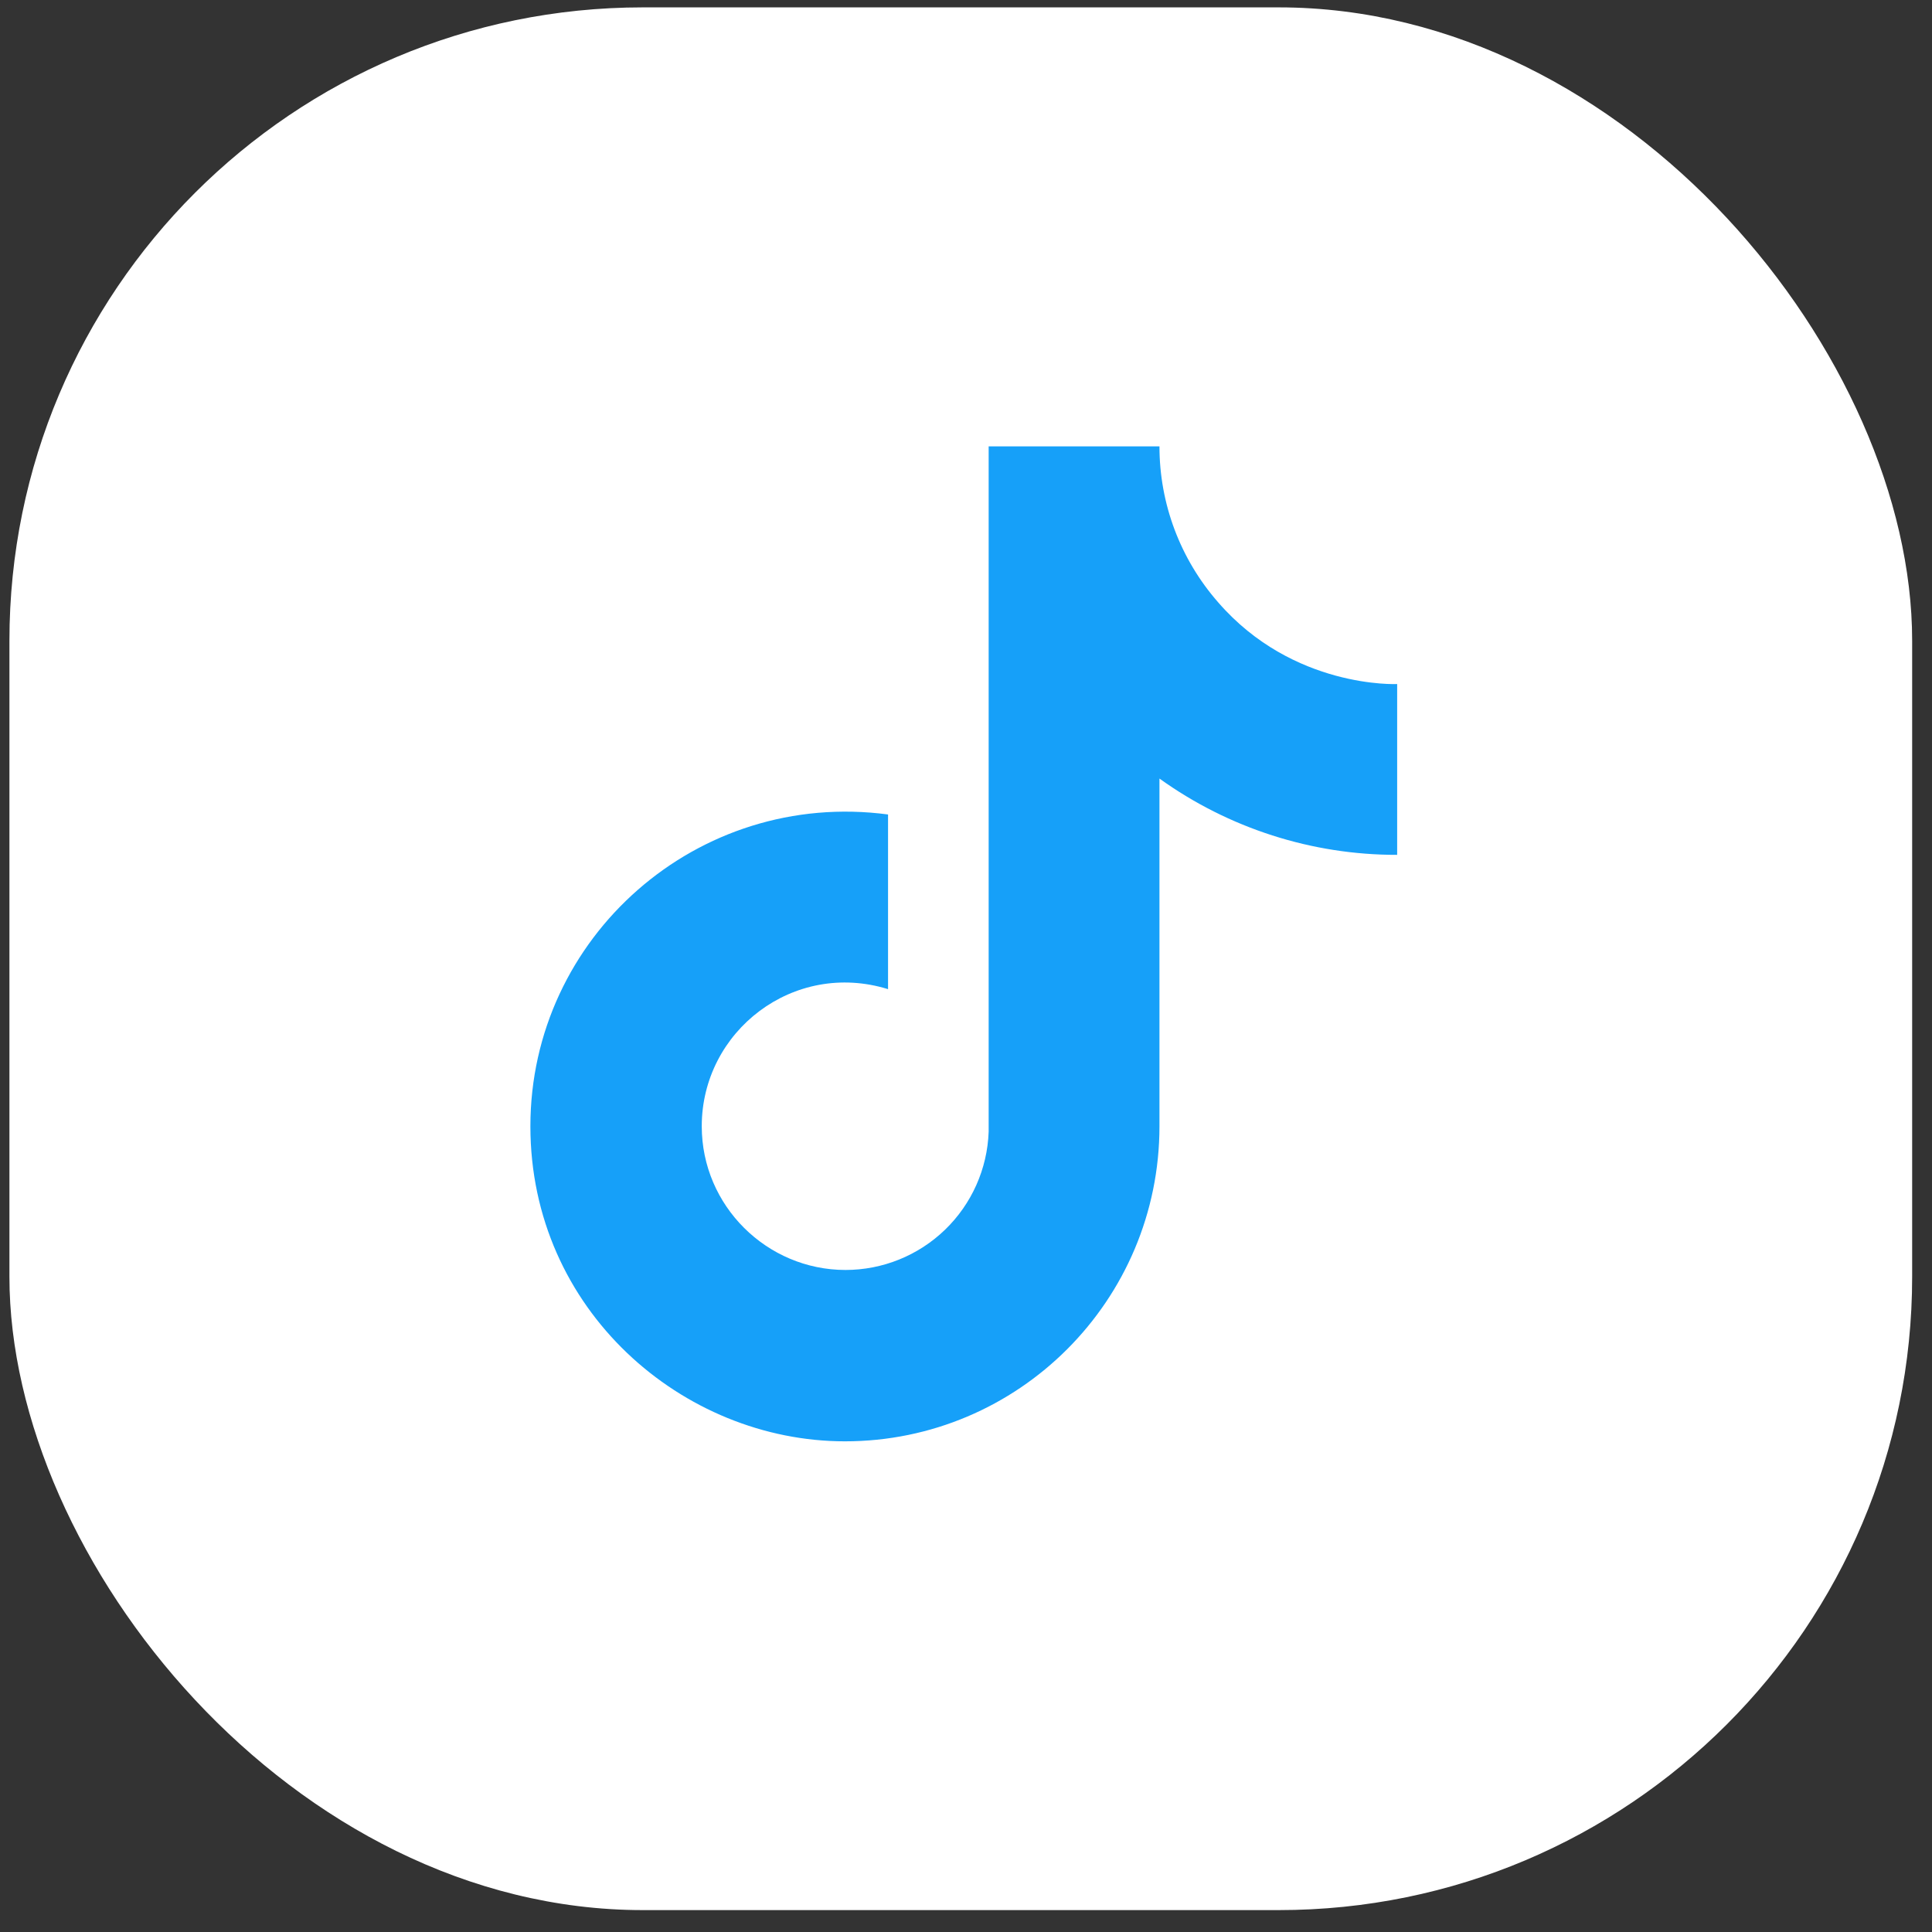
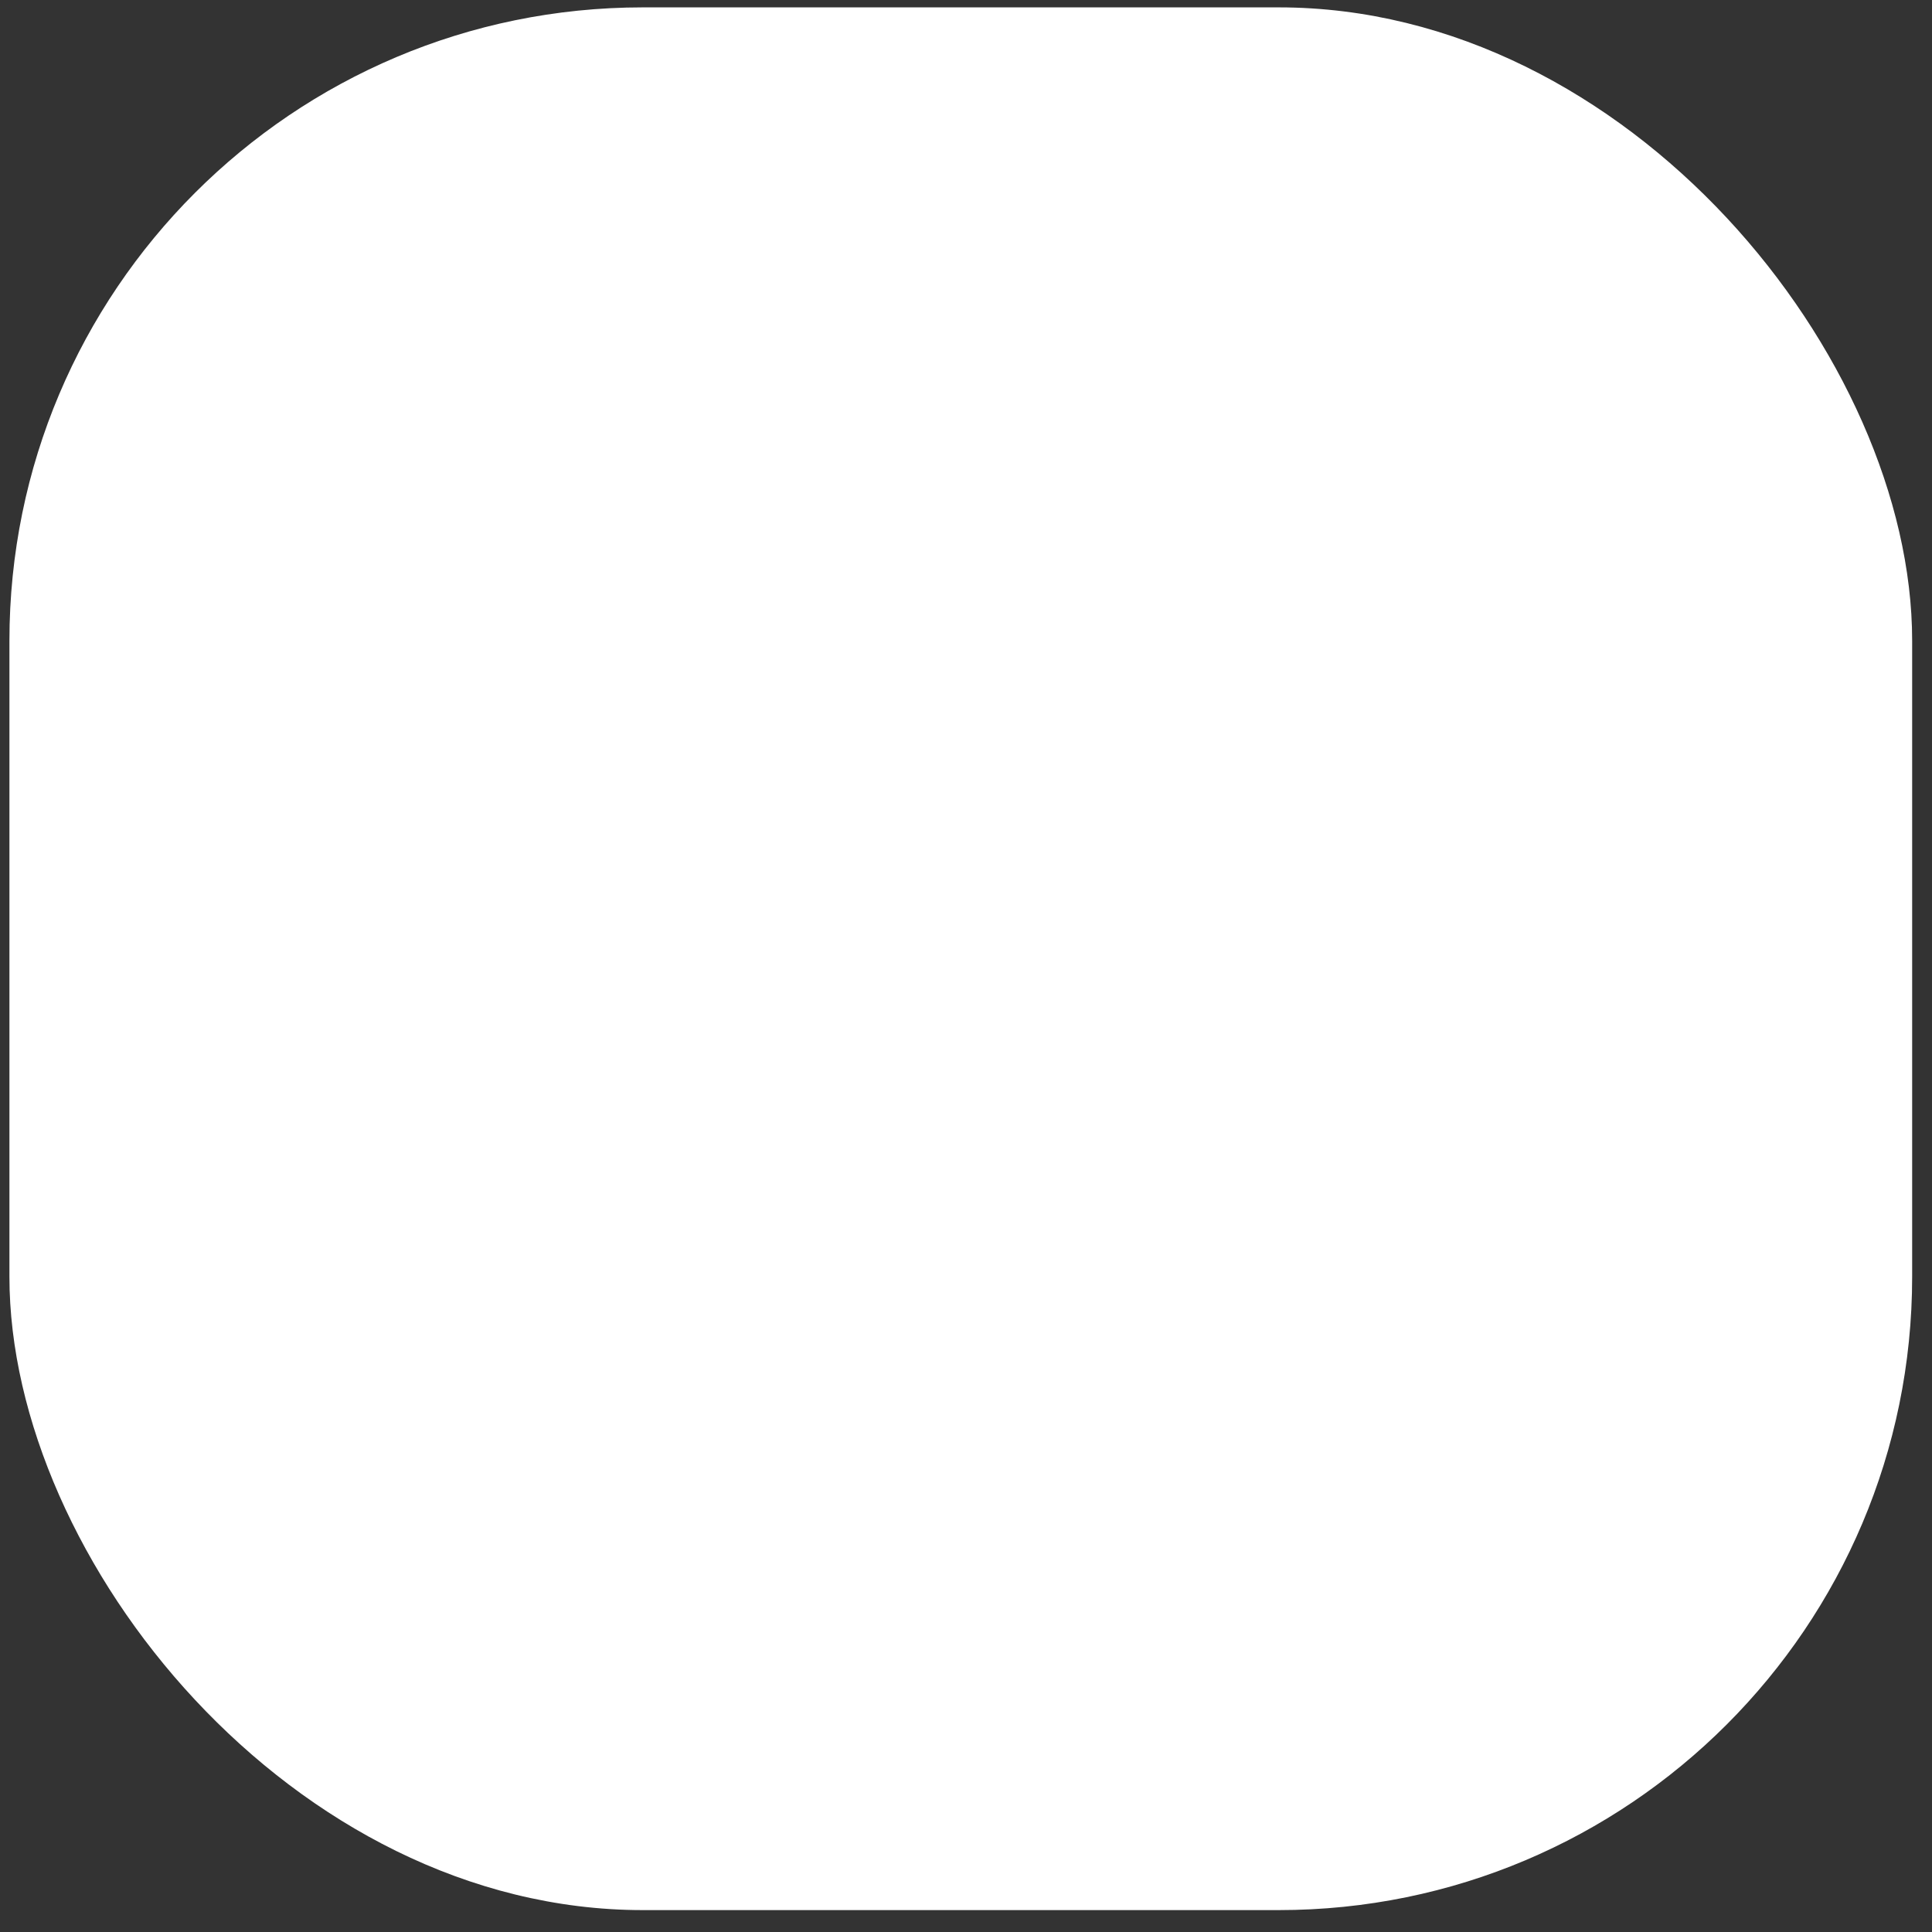
<svg xmlns="http://www.w3.org/2000/svg" width="66" height="66" viewBox="0 0 66 66" fill="none">
  <rect x="0" y="0" width="66" height="66" fill="#333333" stroke="none" />
  <rect x="0.322" y="0.252" width="65" height="65" rx="21.637" fill="white" />
-   <path d="M41.611 20.573C40.32 19.099 39.608 17.207 39.609 15.248H33.774V38.663C33.729 39.931 33.194 41.131 32.282 42.011C31.369 42.892 30.151 43.384 28.883 43.384C26.201 43.384 23.973 41.194 23.973 38.474C23.973 35.227 27.108 32.791 30.337 33.791V27.824C23.822 26.956 18.119 32.016 18.119 38.474C18.119 44.763 23.331 49.238 28.864 49.238C34.794 49.238 39.609 44.423 39.609 38.474V26.597C41.975 28.296 44.816 29.208 47.729 29.203V23.368C47.729 23.368 44.179 23.538 41.611 20.573Z" fill="#16A0F9" />
</svg>